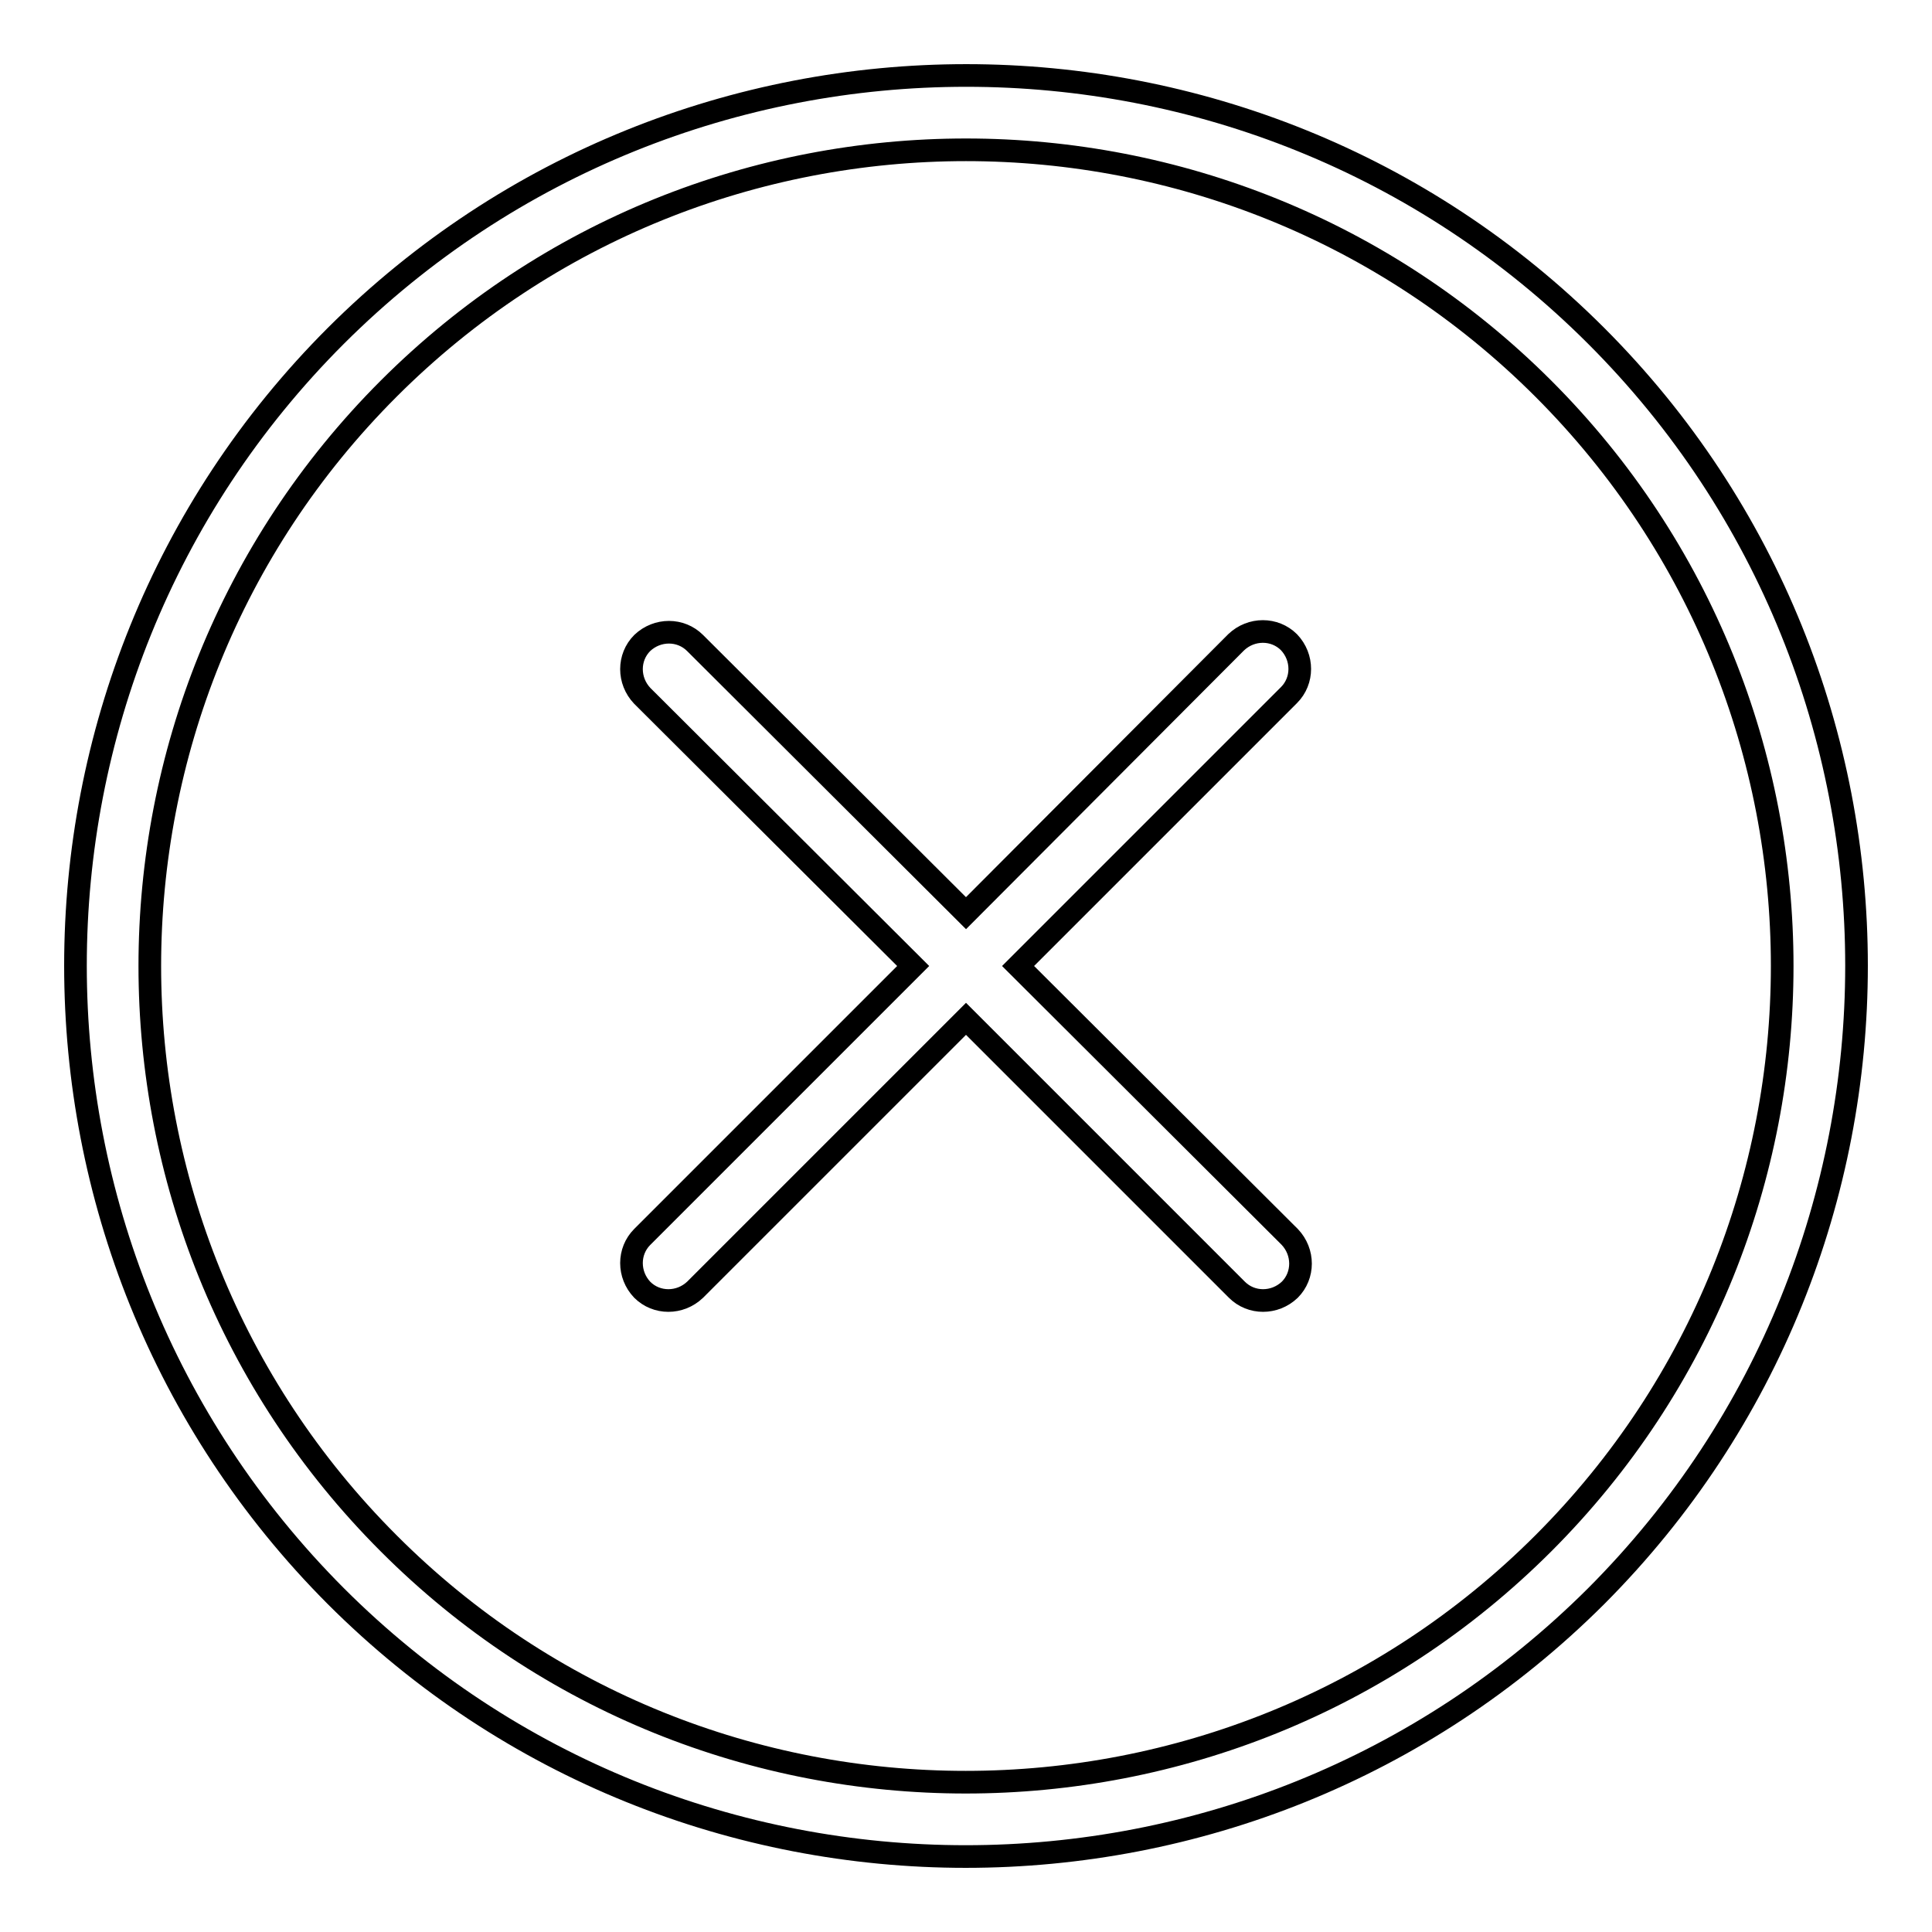
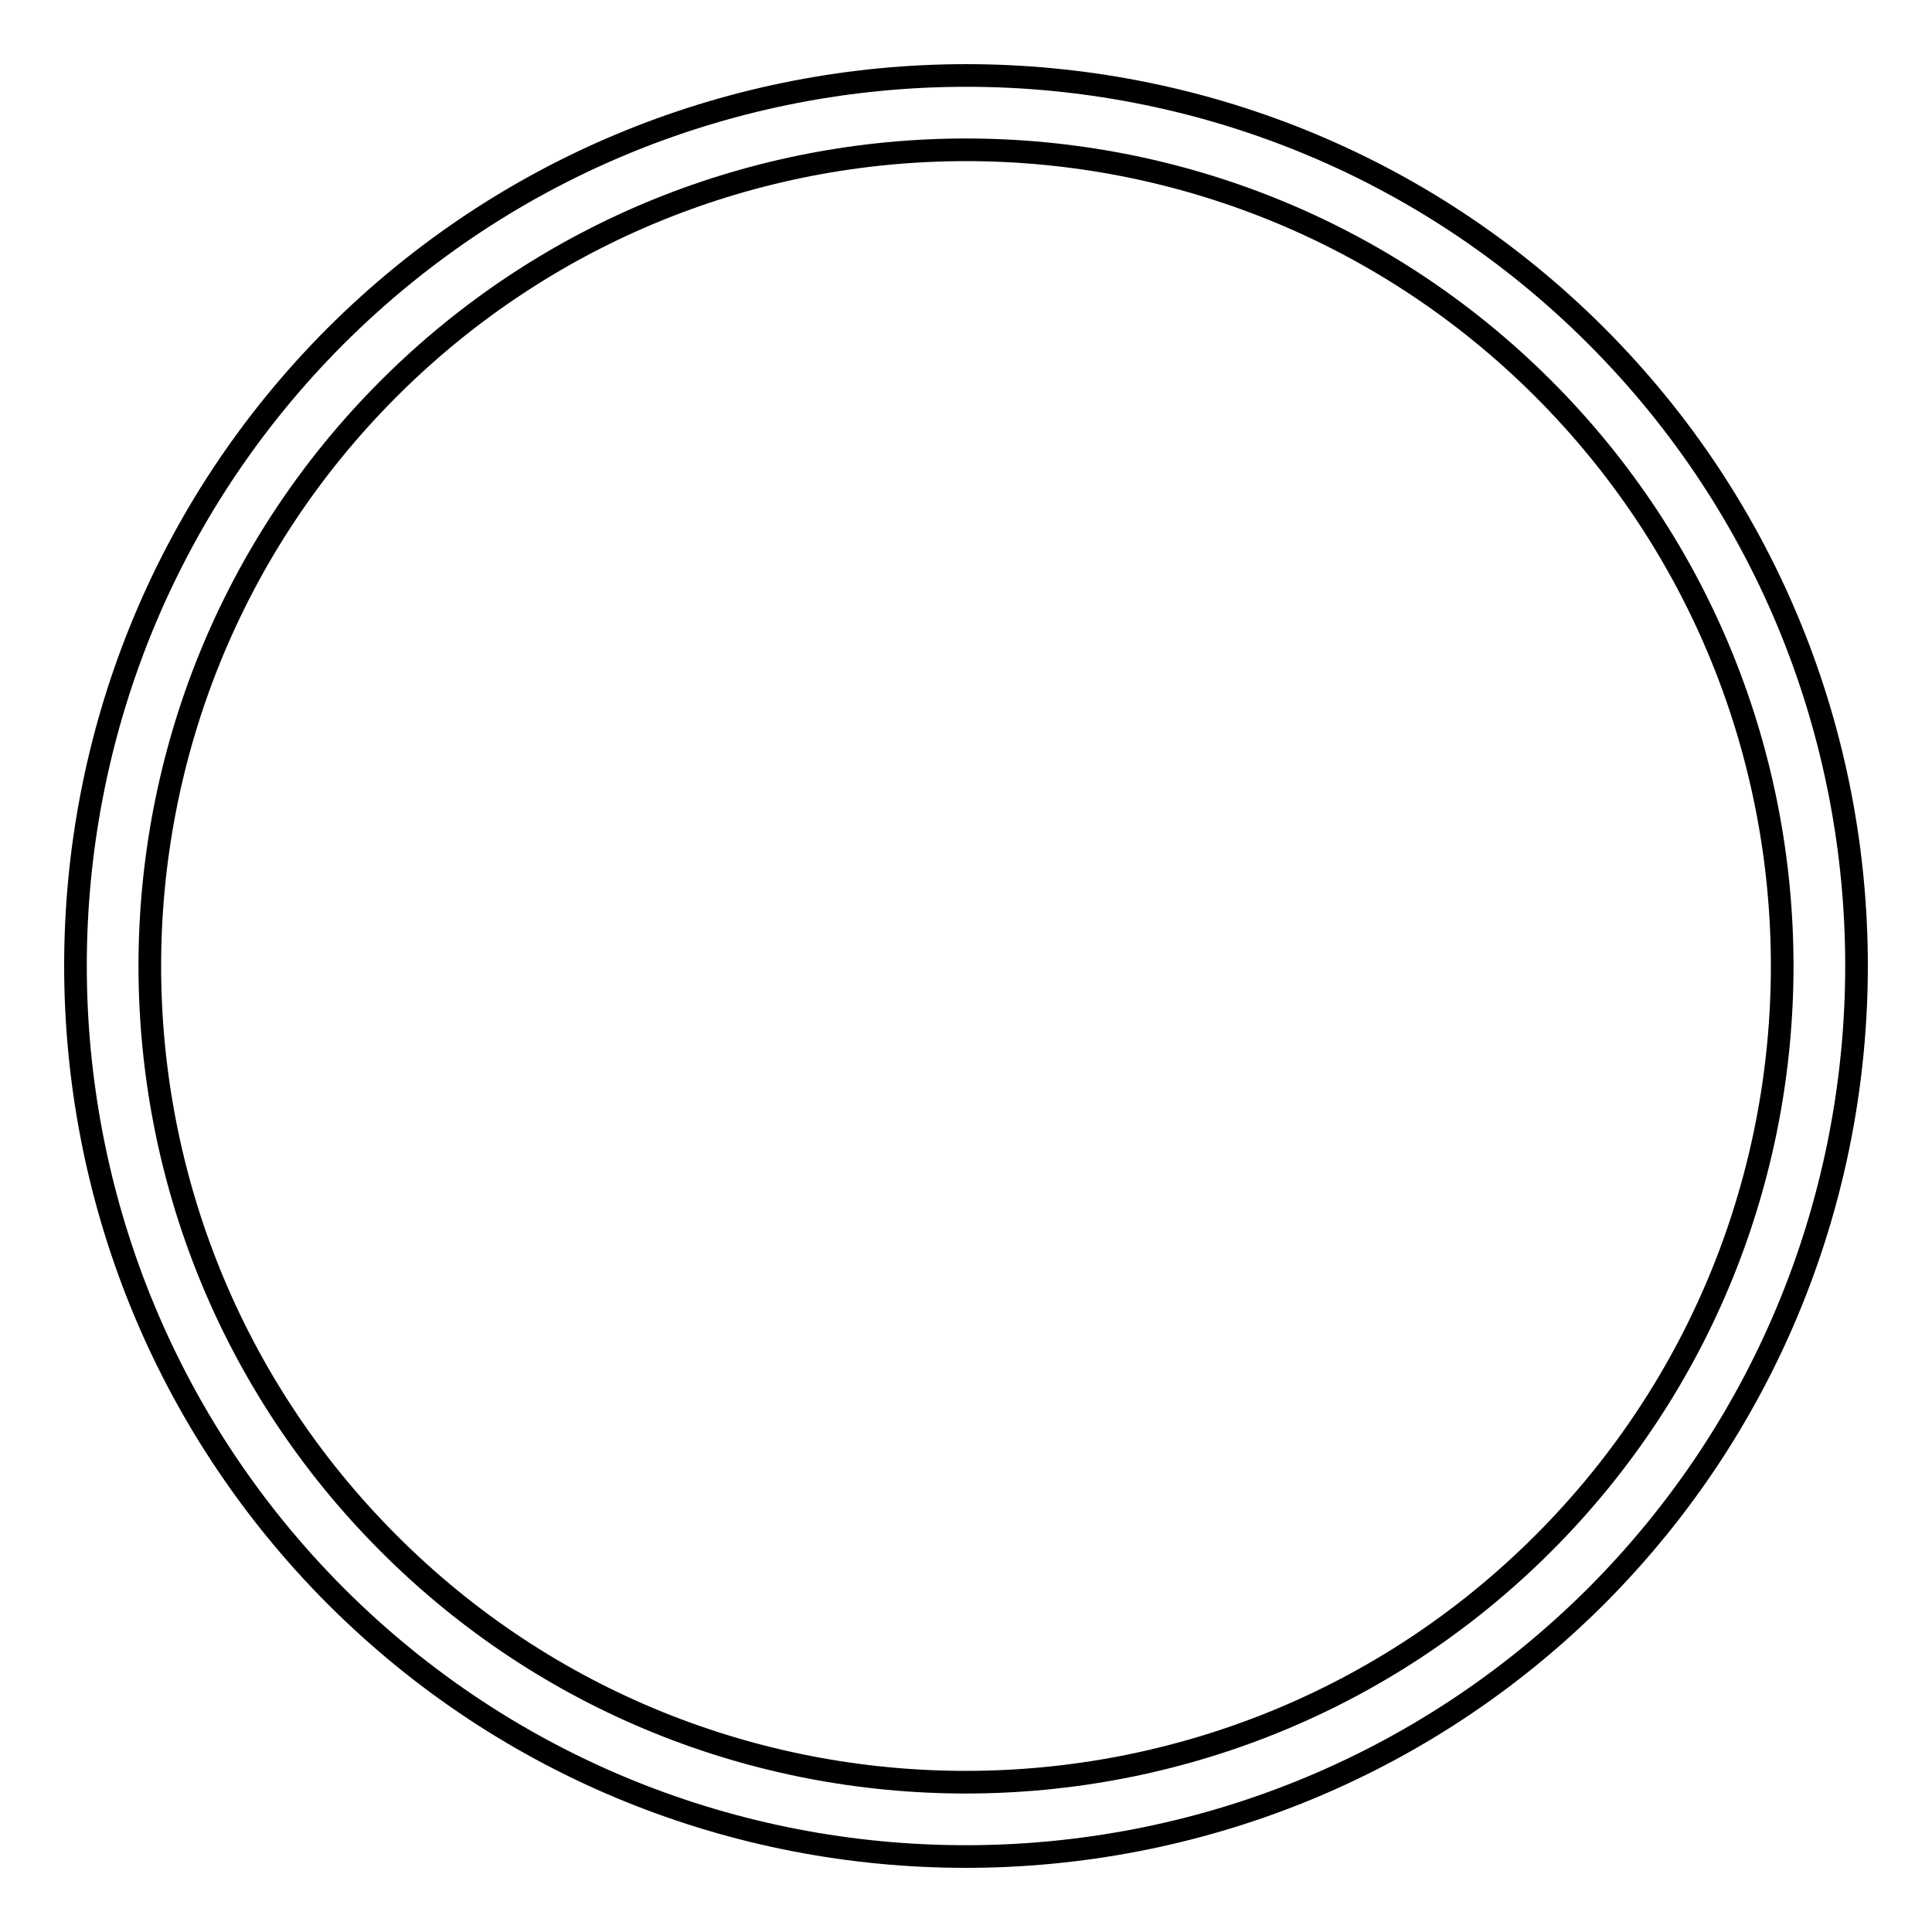
<svg xmlns="http://www.w3.org/2000/svg" version="1.1" x="0px" y="0px" viewBox="0 0 256 256" enable-background="new 0 0 256 256" xml:space="preserve">
  <g>
    <g>
      <path stroke-width="3" fill-opacity="0" stroke="#000000" d="M211.5,44.5c-46-46-120.9-46-167,0c-46,46-46,120.9,0,167c46,46,120.9,46,167,0C257.5,165.4,257.5,90.5,211.5,44.5z M204.5,204.5c-42.2,42.2-110.9,42.2-153,0c-42.2-42.2-42.2-110.8,0-153c42.2-42.2,110.8-42.2,153,0C246.7,93.7,246.7,162.3,204.5,204.5z" />
-       <path stroke-width="3" fill-opacity="0" stroke="#000000" d="M134.9,128l35.9-35.9c1.9-1.9,1.9-5,0-7c-1.9-1.9-5-1.9-7,0L128,121L92.1,85.2c-1.9-1.9-5-1.9-7,0c-1.9,1.9-1.9,5,0,7L121,128l-35.9,35.9c-1.9,1.9-1.9,5,0,7c1.9,1.9,5,1.9,7,0L128,135l35.9,35.9c1.9,1.9,5,1.9,7,0c1.9-1.9,1.9-5,0-7L134.9,128z" />
    </g>
  </g>
</svg>